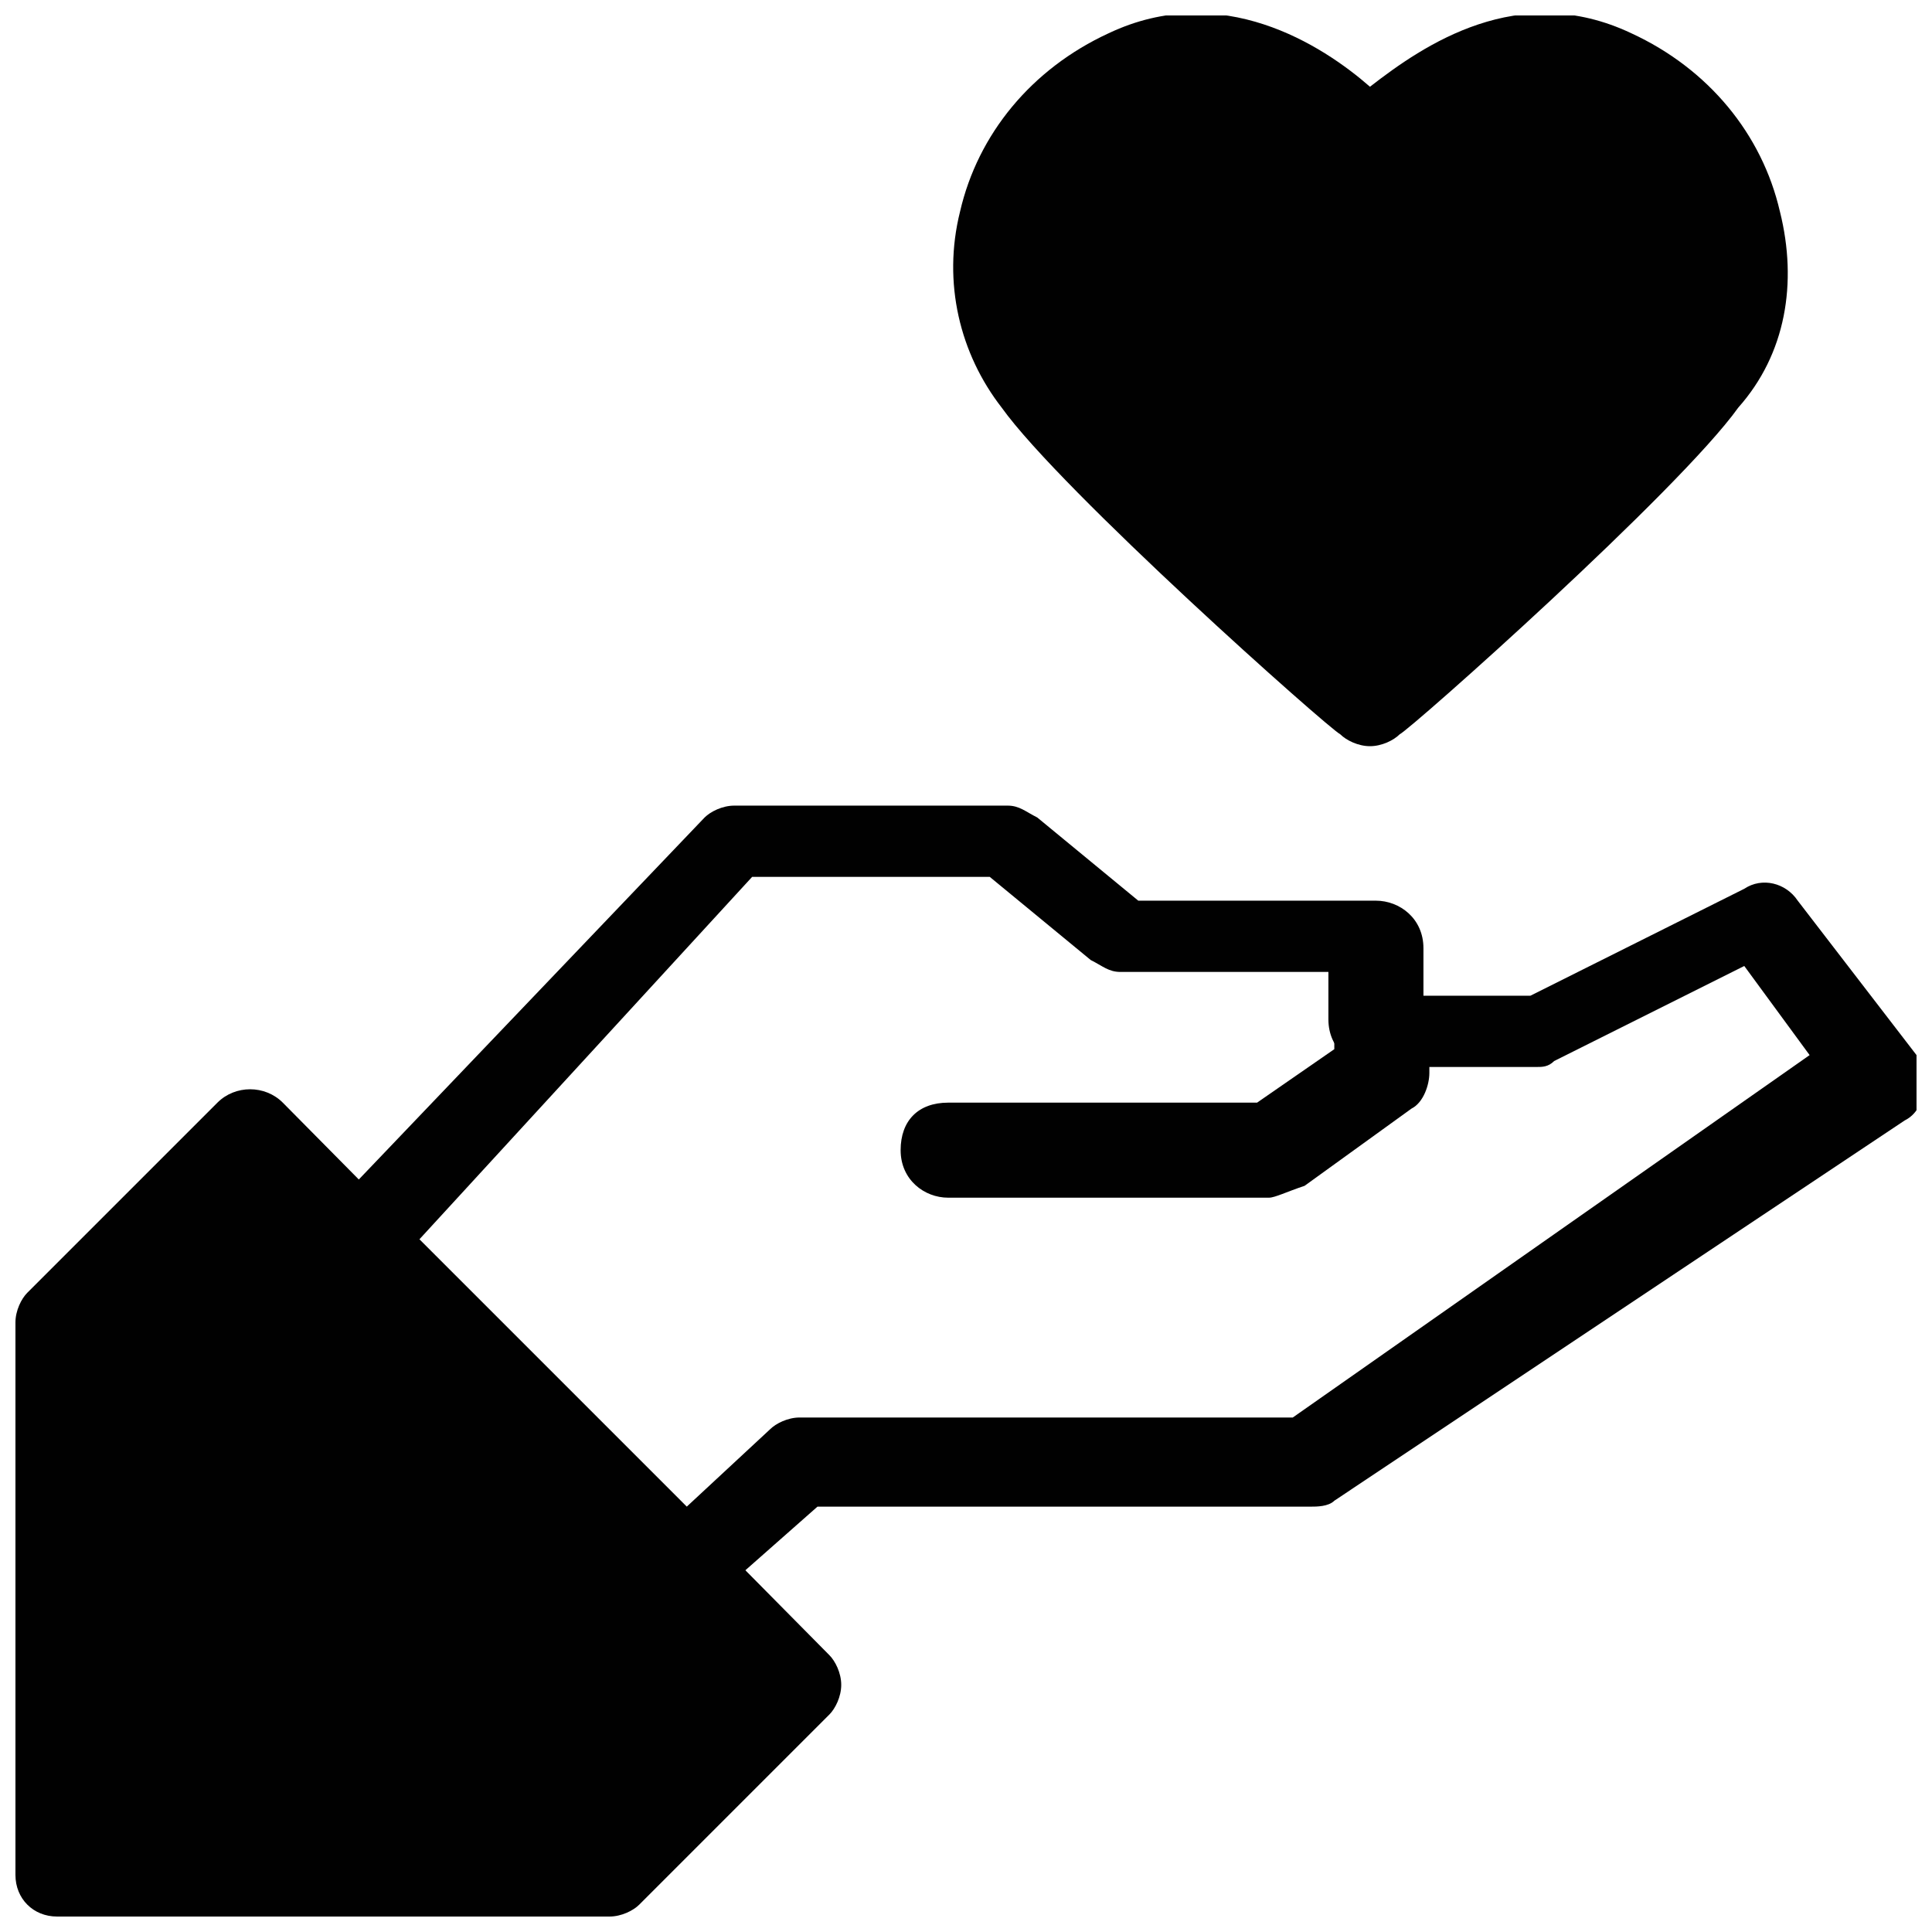
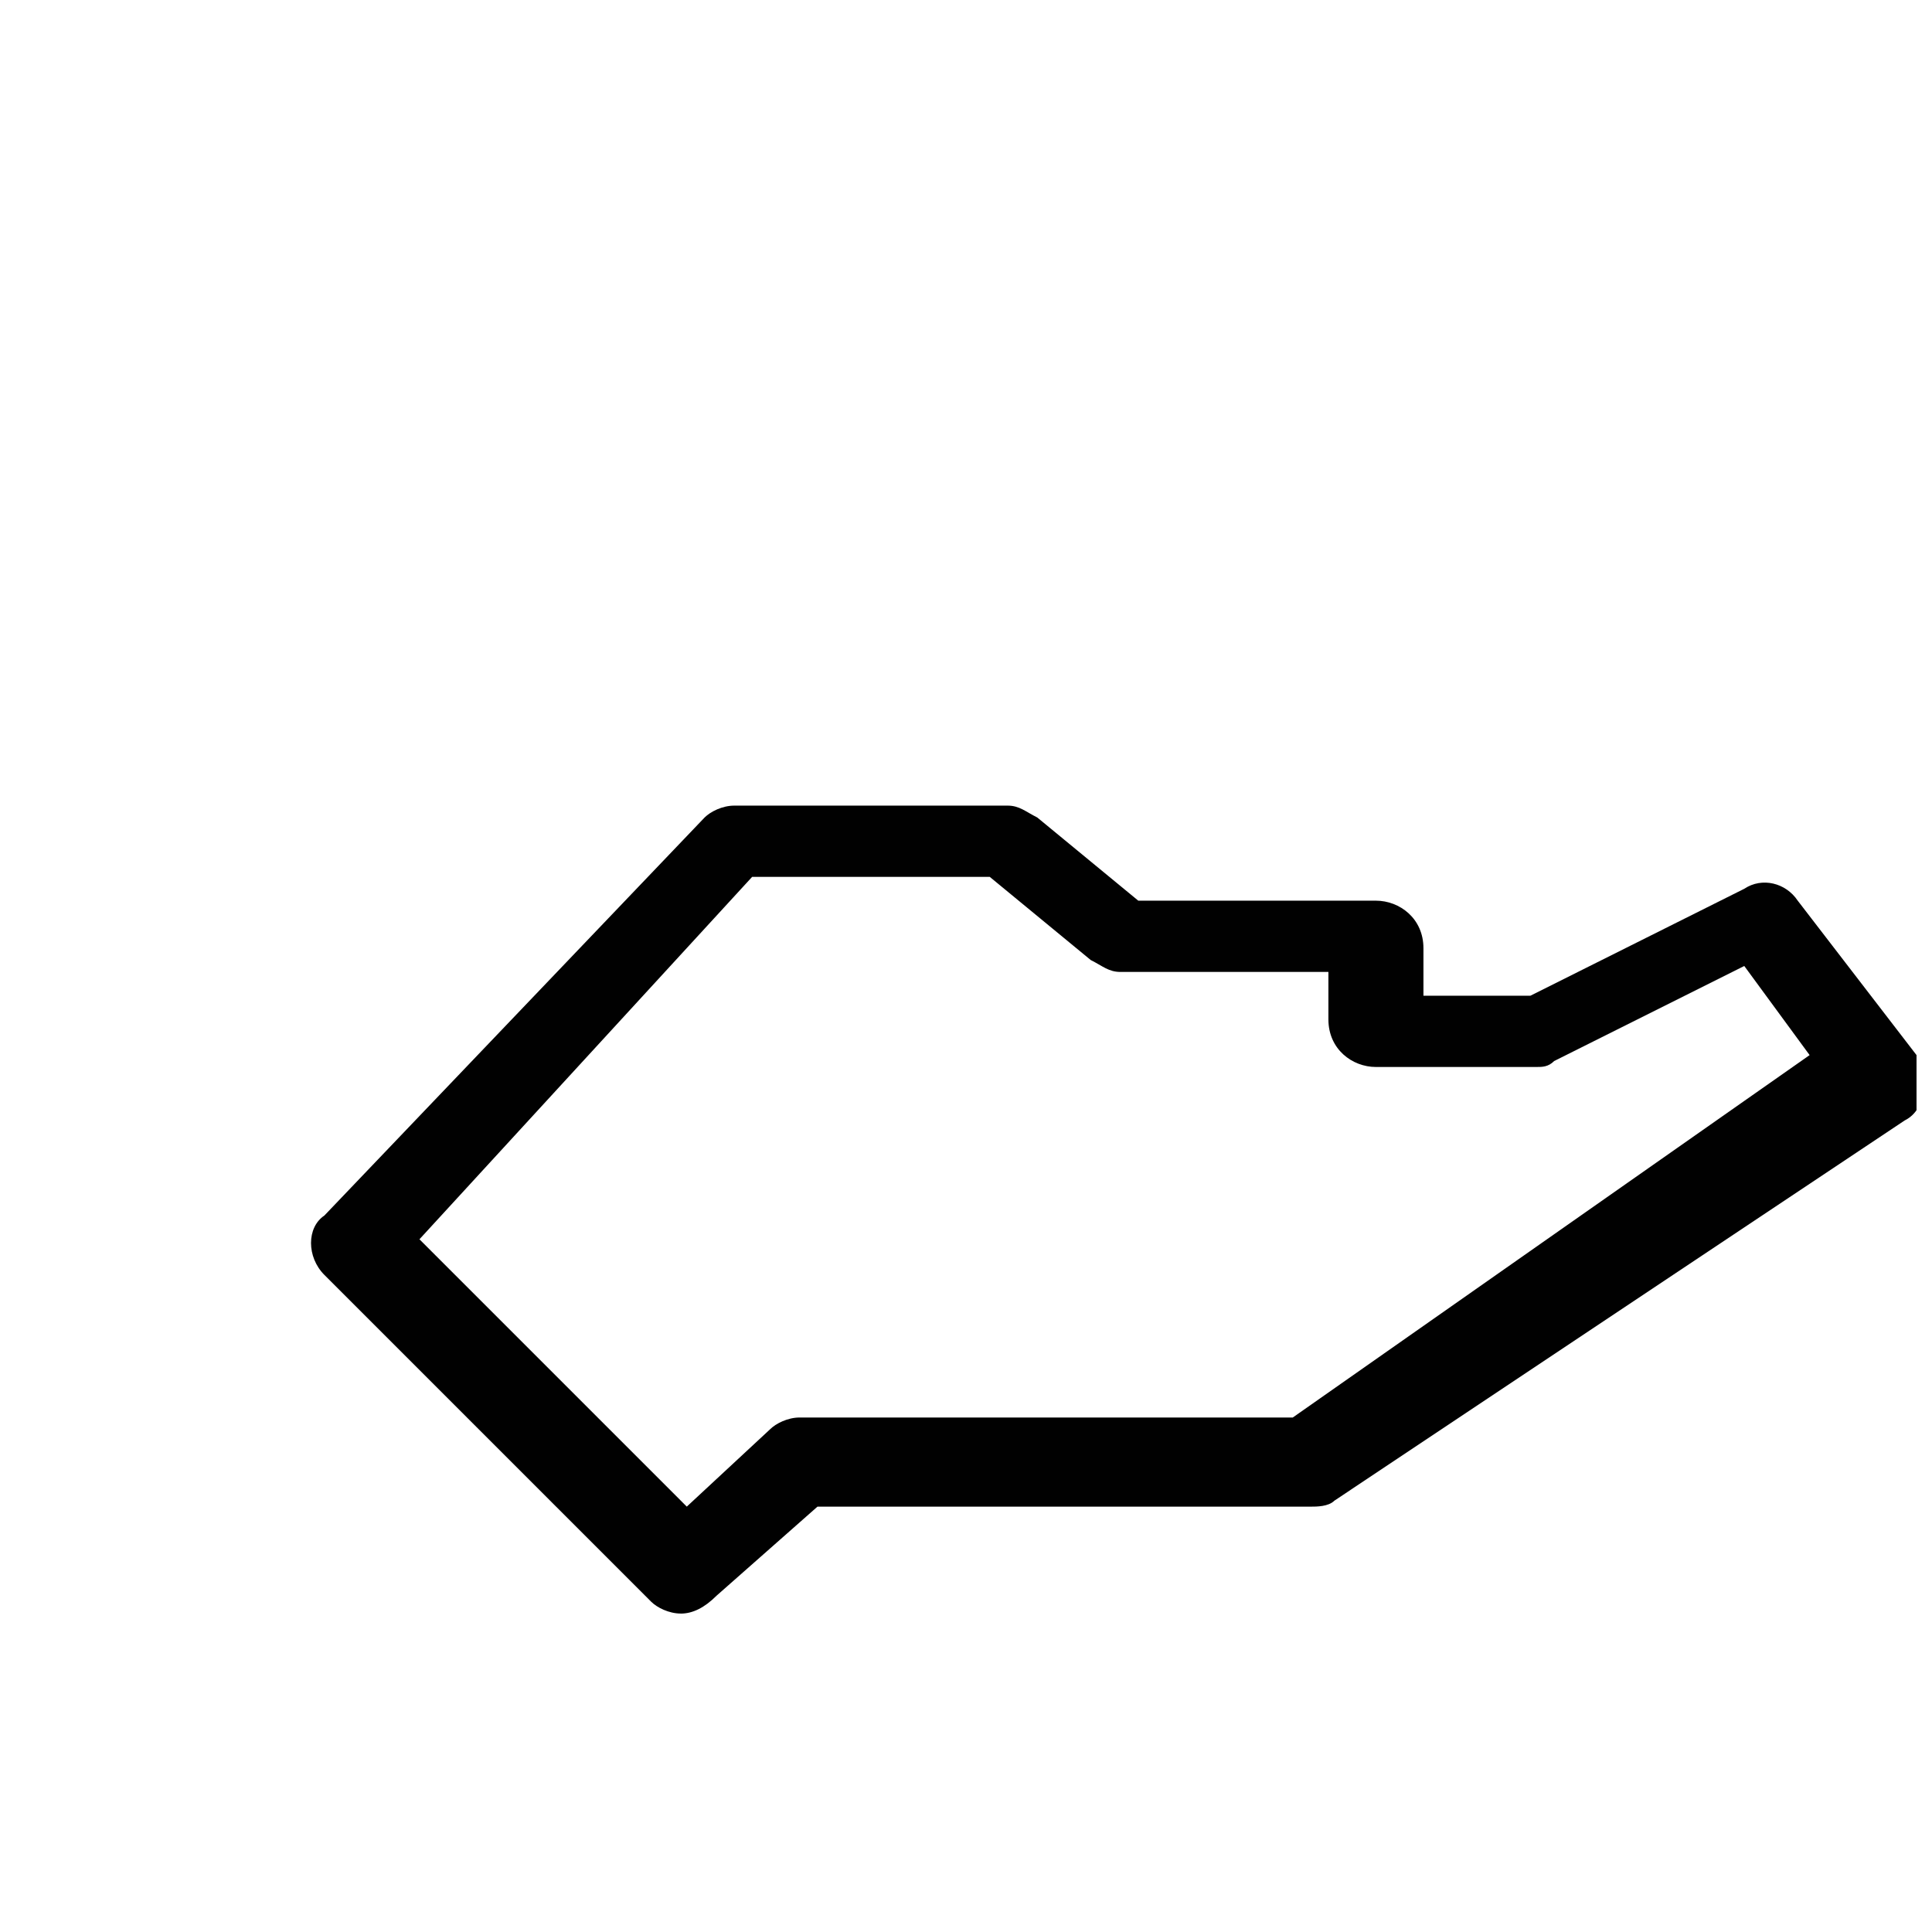
<svg xmlns="http://www.w3.org/2000/svg" width="800px" height="800px" version="1.1" viewBox="144 144 512 512">
  <defs>
    <clipPath id="c">
      <path d="m226 357h425.9v215h-425.9z" />
    </clipPath>
    <clipPath id="b">
      <path d="m148.09 432h218.91v219.9h-218.91z" />
    </clipPath>
    <clipPath id="a">
      <path d="m396 148.09h222v193.91h-222z" />
    </clipPath>
  </defs>
  <g clip-path="url(#c)">
    <path d="m324.43 571.61c-3.148 0-6.297-1.574-7.871-3.148l-86.594-86.594c-4.723-4.723-4.723-12.594 0-15.742l100.76-105.48c1.574-1.574 4.723-3.148 7.871-3.148h72.422c3.148 0 4.723 1.574 7.871 3.148l26.766 22.043h62.977c6.297 0 12.594 4.723 12.594 12.594v12.594h28.34l56.68-28.34c4.723-3.148 11.02-1.574 14.168 3.148l31.488 40.934c1.574 3.148 3.148 6.297 1.574 9.445 0 3.148-1.574 6.297-4.723 7.871l-151.14 100.77c-1.574 1.574-4.723 1.574-6.297 1.574h-130.68l-26.766 23.617c-3.148 3.148-6.301 4.723-9.449 4.723zm-69.273-99.188 70.848 70.848 22.043-20.469c1.574-1.574 4.723-3.148 7.871-3.148h130.68l136.97-96.039-17.32-23.617-50.383 25.191c-1.574 1.574-3.148 1.574-4.723 1.574h-42.508c-6.297 0-12.594-4.723-12.594-12.594v-12.594h-55.105c-3.148 0-4.723-1.574-7.871-3.148l-26.766-22.043h-62.977z" fill="#010101" />
  </g>
-   <path d="m480.29 461.4h-85.02c-6.297 0-12.594-4.723-12.594-12.594 0-7.871 4.723-12.594 12.594-12.594h81.867l20.469-14.168 0.004-6.301c0-6.297 4.723-12.594 12.594-12.594 7.871 0 12.594 4.723 12.594 12.594v12.594c0 3.148-1.574 7.871-4.723 9.445l-28.34 20.469c-4.723 1.574-7.871 3.148-9.445 3.148z" fill="#010101" />
  <g clip-path="url(#b)">
-     <path d="m218.94 436.21c-4.723-4.723-12.594-4.723-17.32 0l-50.383 50.383c-1.57 1.57-3.144 4.719-3.144 7.867v146.42c0 6.301 4.723 11.023 11.02 11.023h146.42c3.148 0 6.297-1.574 7.871-3.148l50.383-50.383c1.574-1.574 3.148-4.723 3.148-7.871s-1.574-6.297-3.148-7.871z" fill="#010101" />
-   </g>
+     </g>
  <g clip-path="url(#a)">
-     <path d="m615.69 200.05c-4.723-20.469-18.895-37.785-39.359-47.23-29.914-14.168-55.105 3.148-69.273 14.168-12.594-11.02-39.359-28.34-69.273-14.168-20.469 9.445-34.637 26.766-39.359 47.23-4.723 18.895 0 37.785 11.02 51.957 15.742 22.043 86.594 85.02 89.742 86.594 1.574 1.574 4.723 3.148 7.871 3.148 3.148 0 6.297-1.574 7.871-3.148 3.148-1.578 73.996-64.555 89.742-86.598 12.594-14.168 15.742-33.062 11.02-51.953z" fill="#010101" />
-   </g>
+     </g>
</svg>